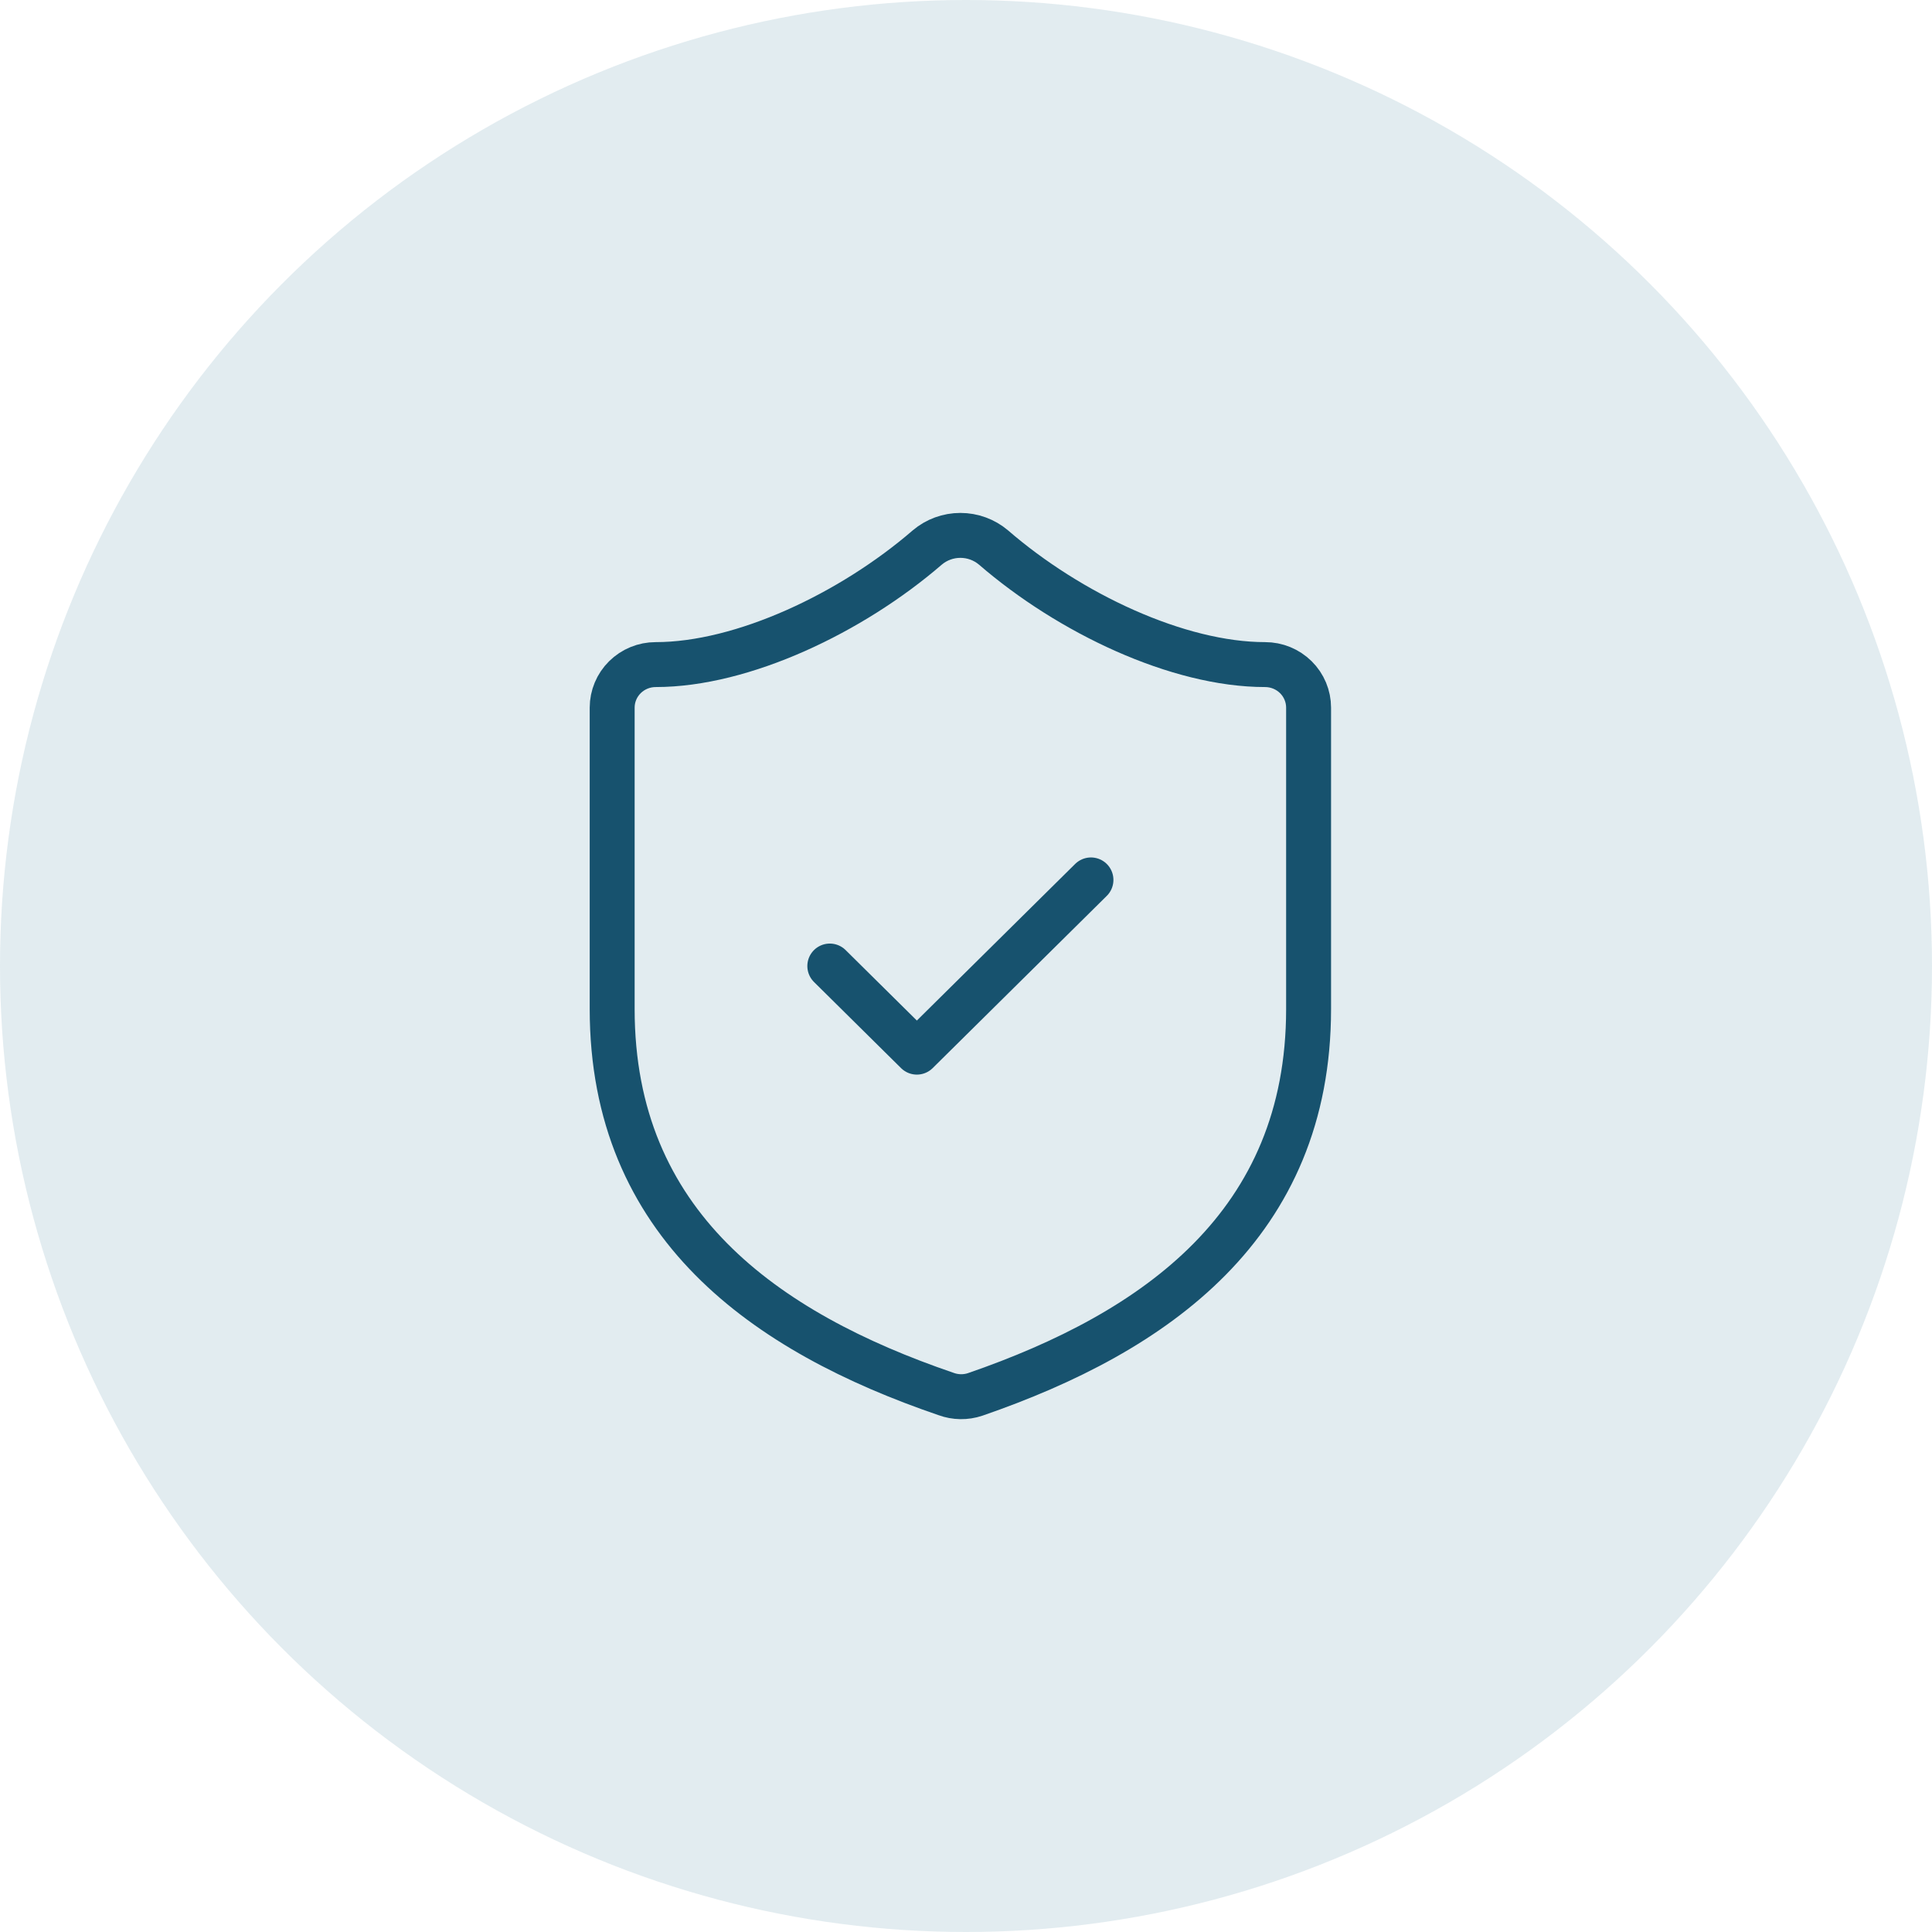
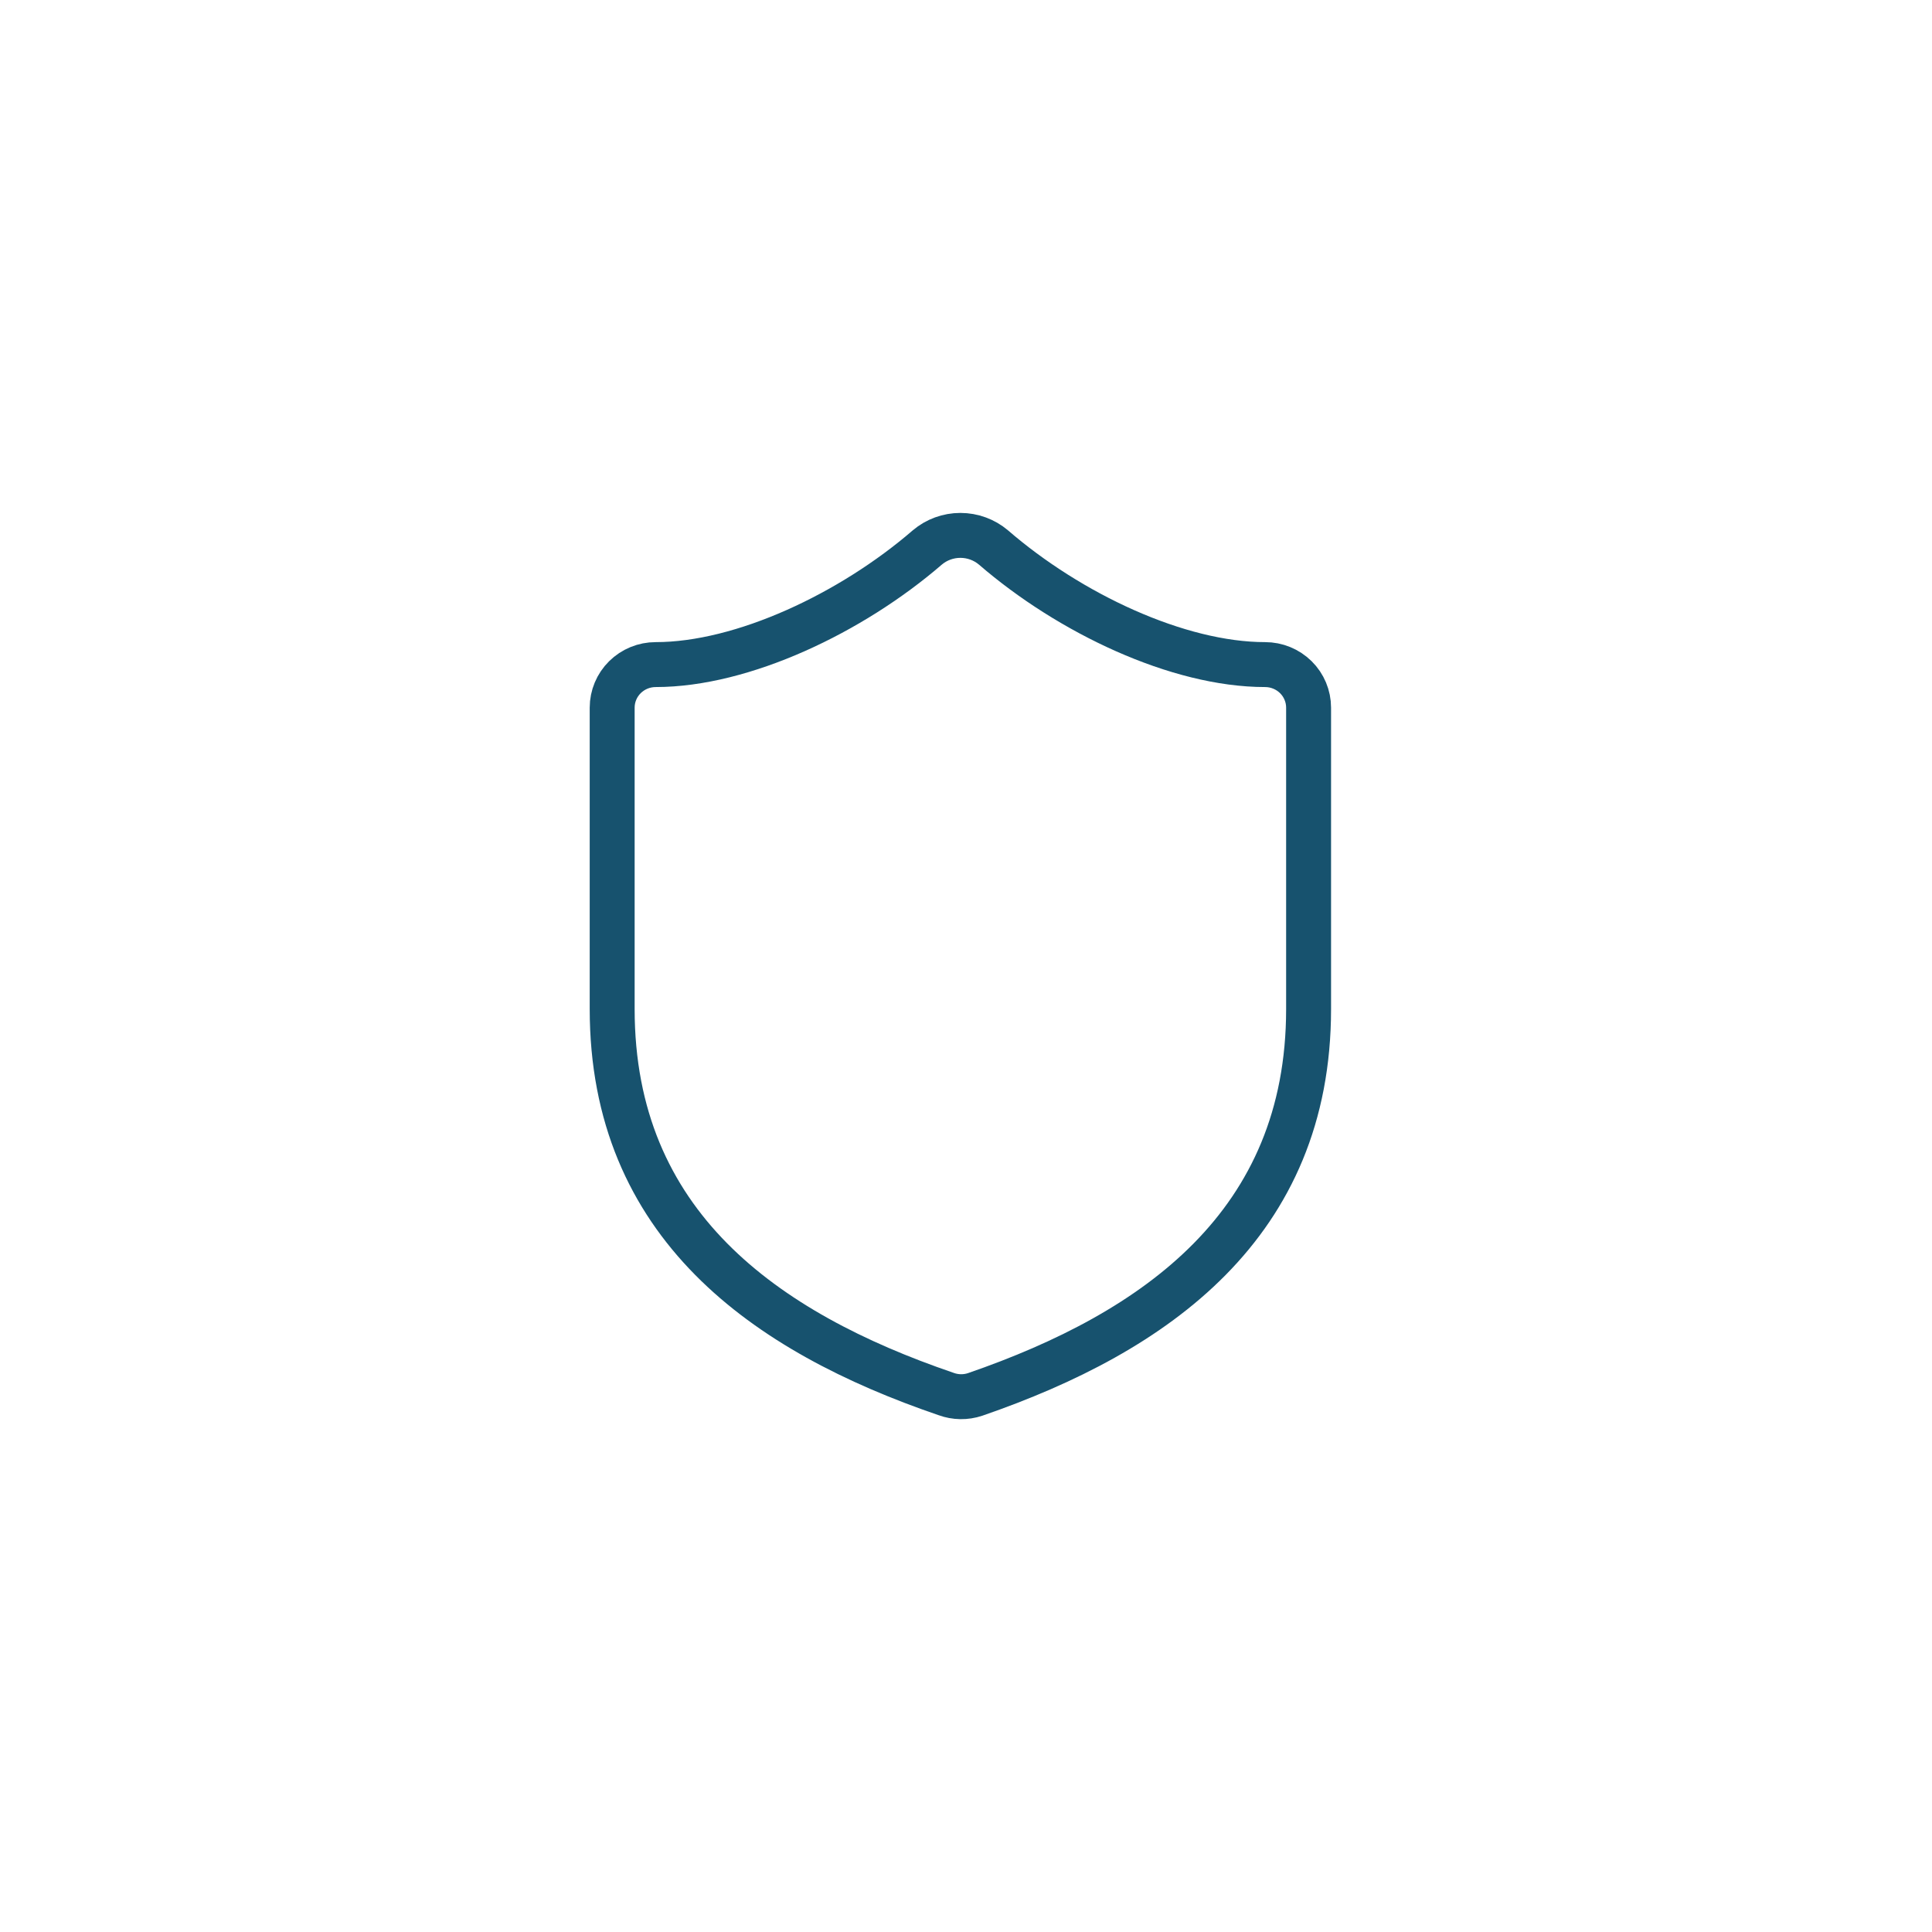
<svg xmlns="http://www.w3.org/2000/svg" width="172" height="172" viewBox="0 0 172 172" fill="none">
-   <circle cx="86" cy="86" r="86" fill="#DBE7EC" fill-opacity="0.8" />
  <path d="M116.5 89.832C116.5 108.999 102.938 118.582 86.817 124.141C85.973 124.424 85.056 124.41 84.221 124.102C68.062 118.582 54.5 108.999 54.5 89.832V62.999C54.5 61.983 54.908 61.007 55.635 60.288C56.362 59.57 57.347 59.166 58.375 59.166C66.125 59.166 75.812 54.566 82.555 48.739C83.376 48.045 84.42 47.664 85.5 47.664C86.58 47.664 87.624 48.045 88.445 48.739C95.226 54.604 104.875 59.166 112.625 59.166C113.653 59.166 114.638 59.57 115.365 60.288C116.092 61.007 116.5 61.983 116.5 62.999V89.832Z" stroke="#17526E" stroke-width="4" stroke-linecap="round" stroke-linejoin="round" />
-   <path d="M73.875 86.003L81.625 93.669L97.125 78.336" stroke="#17526E" stroke-width="4" stroke-linecap="round" stroke-linejoin="round" />
</svg>